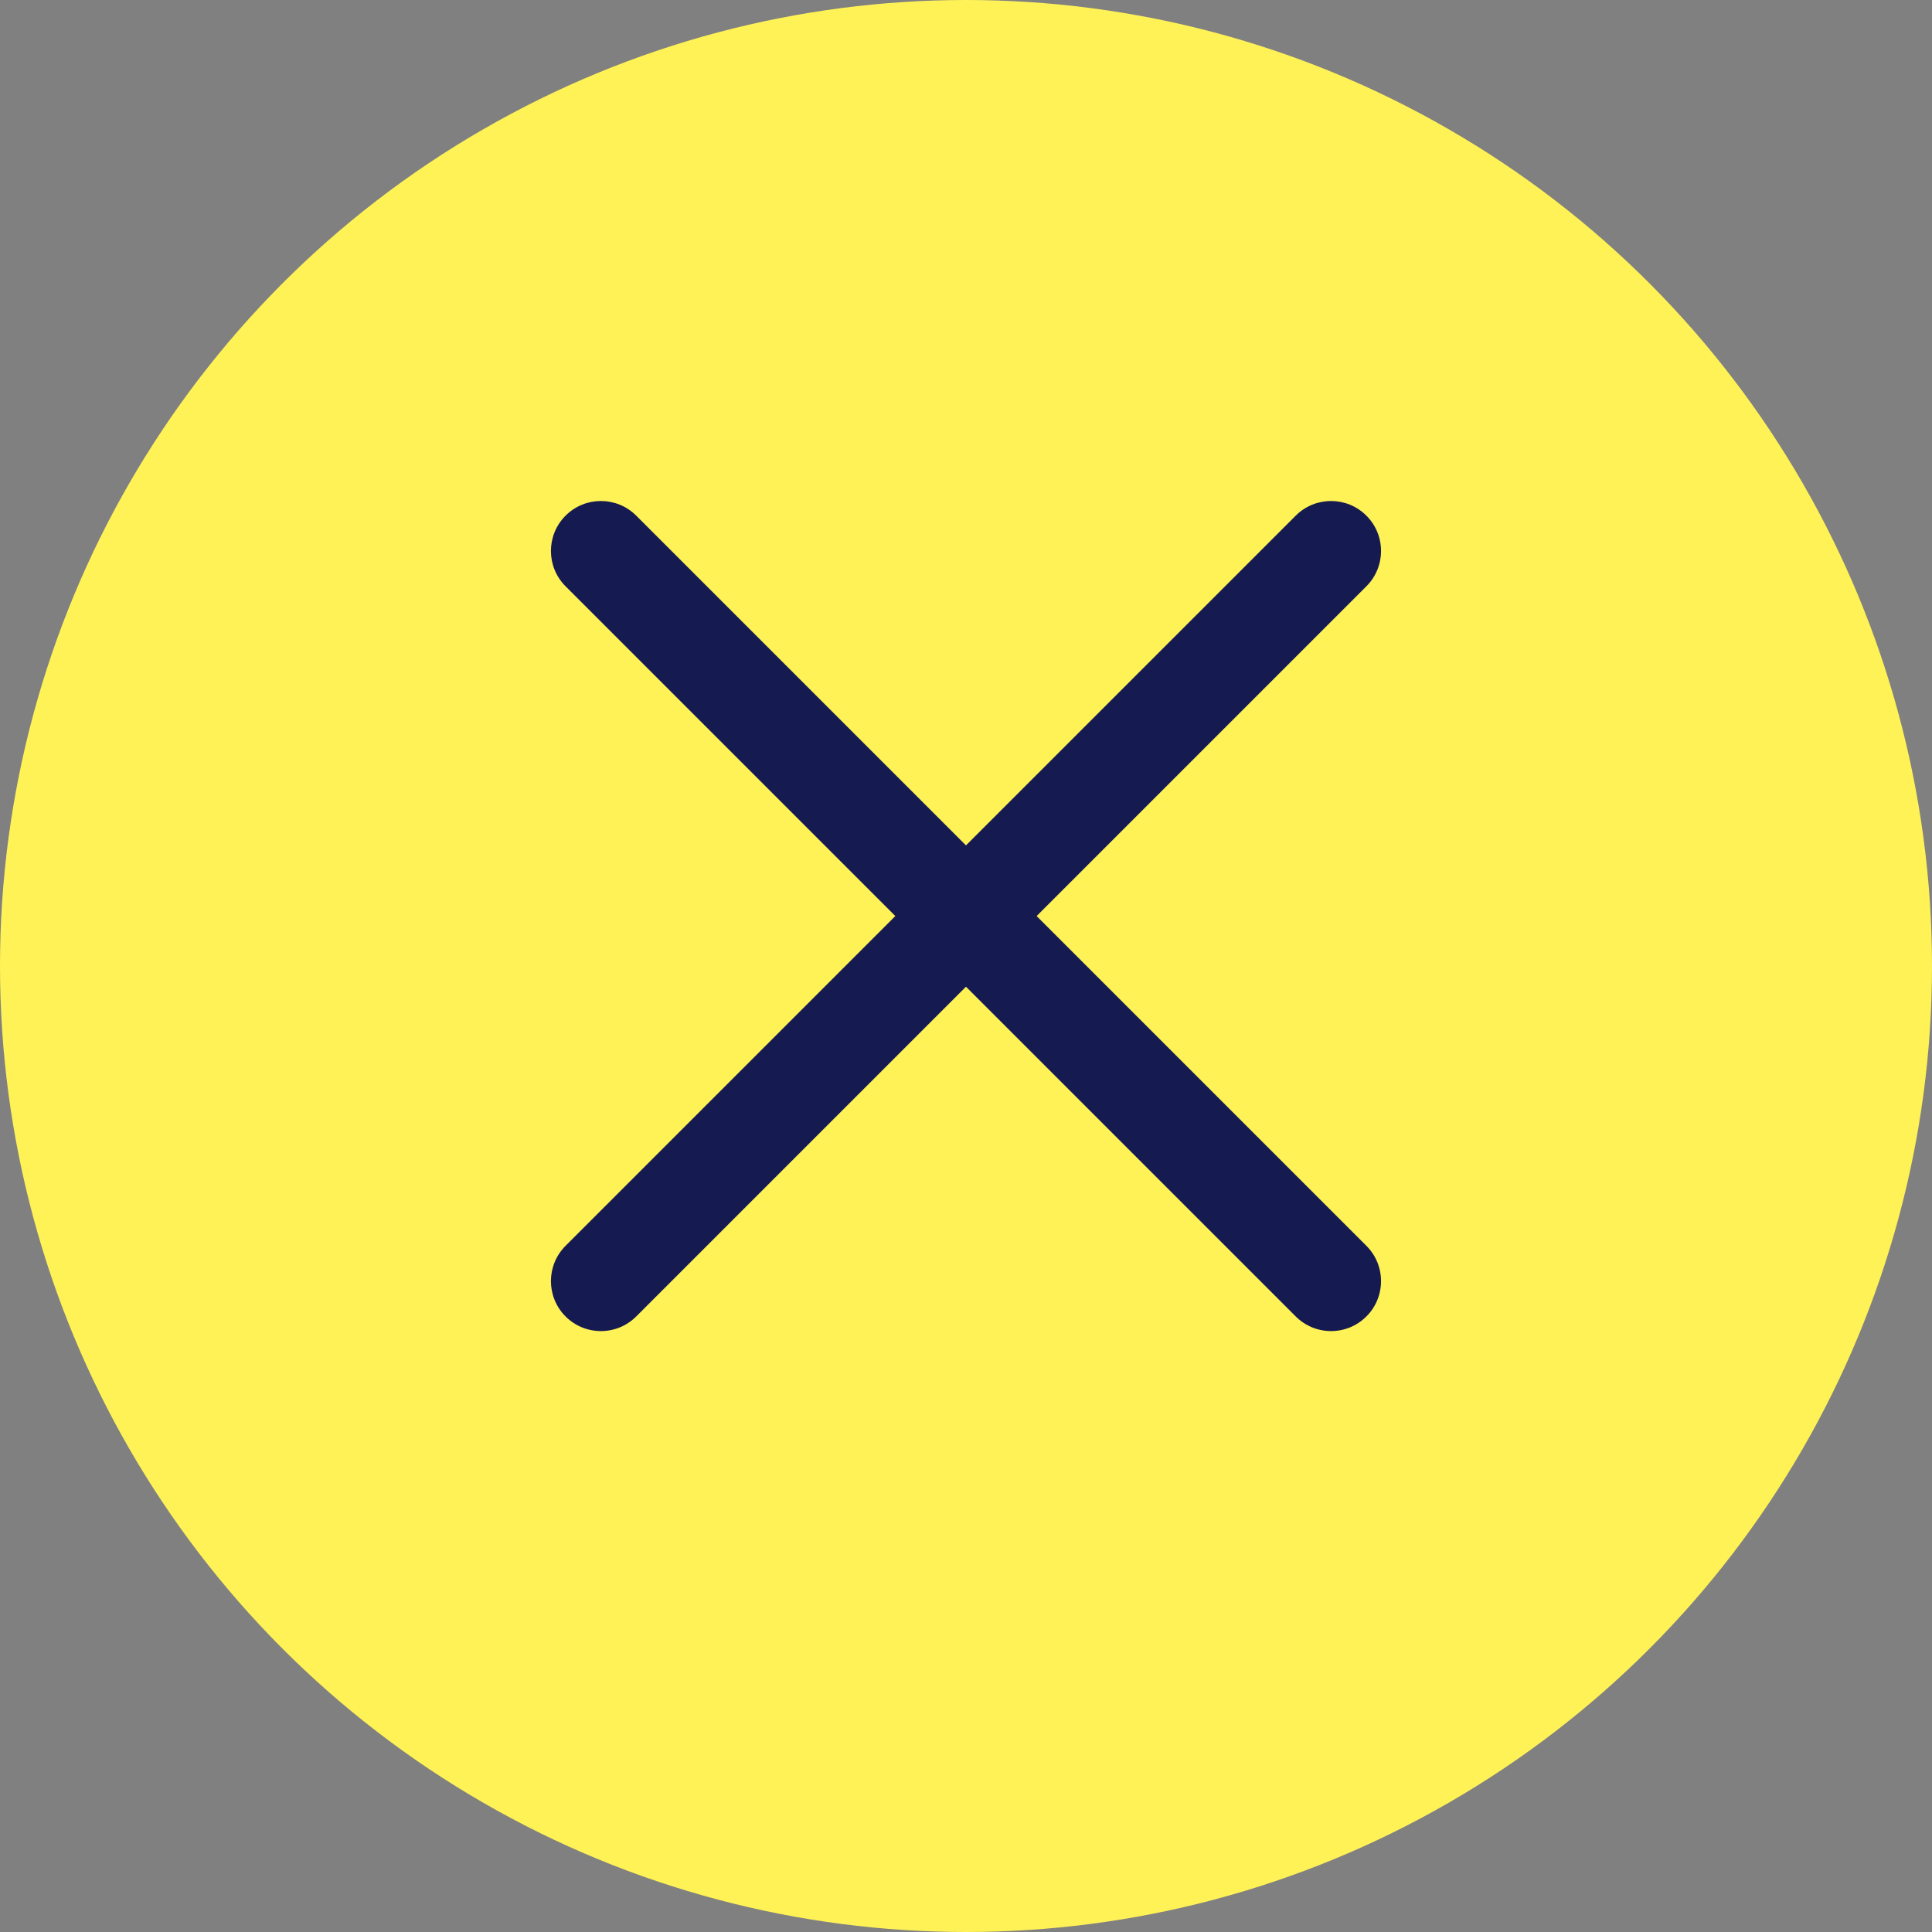
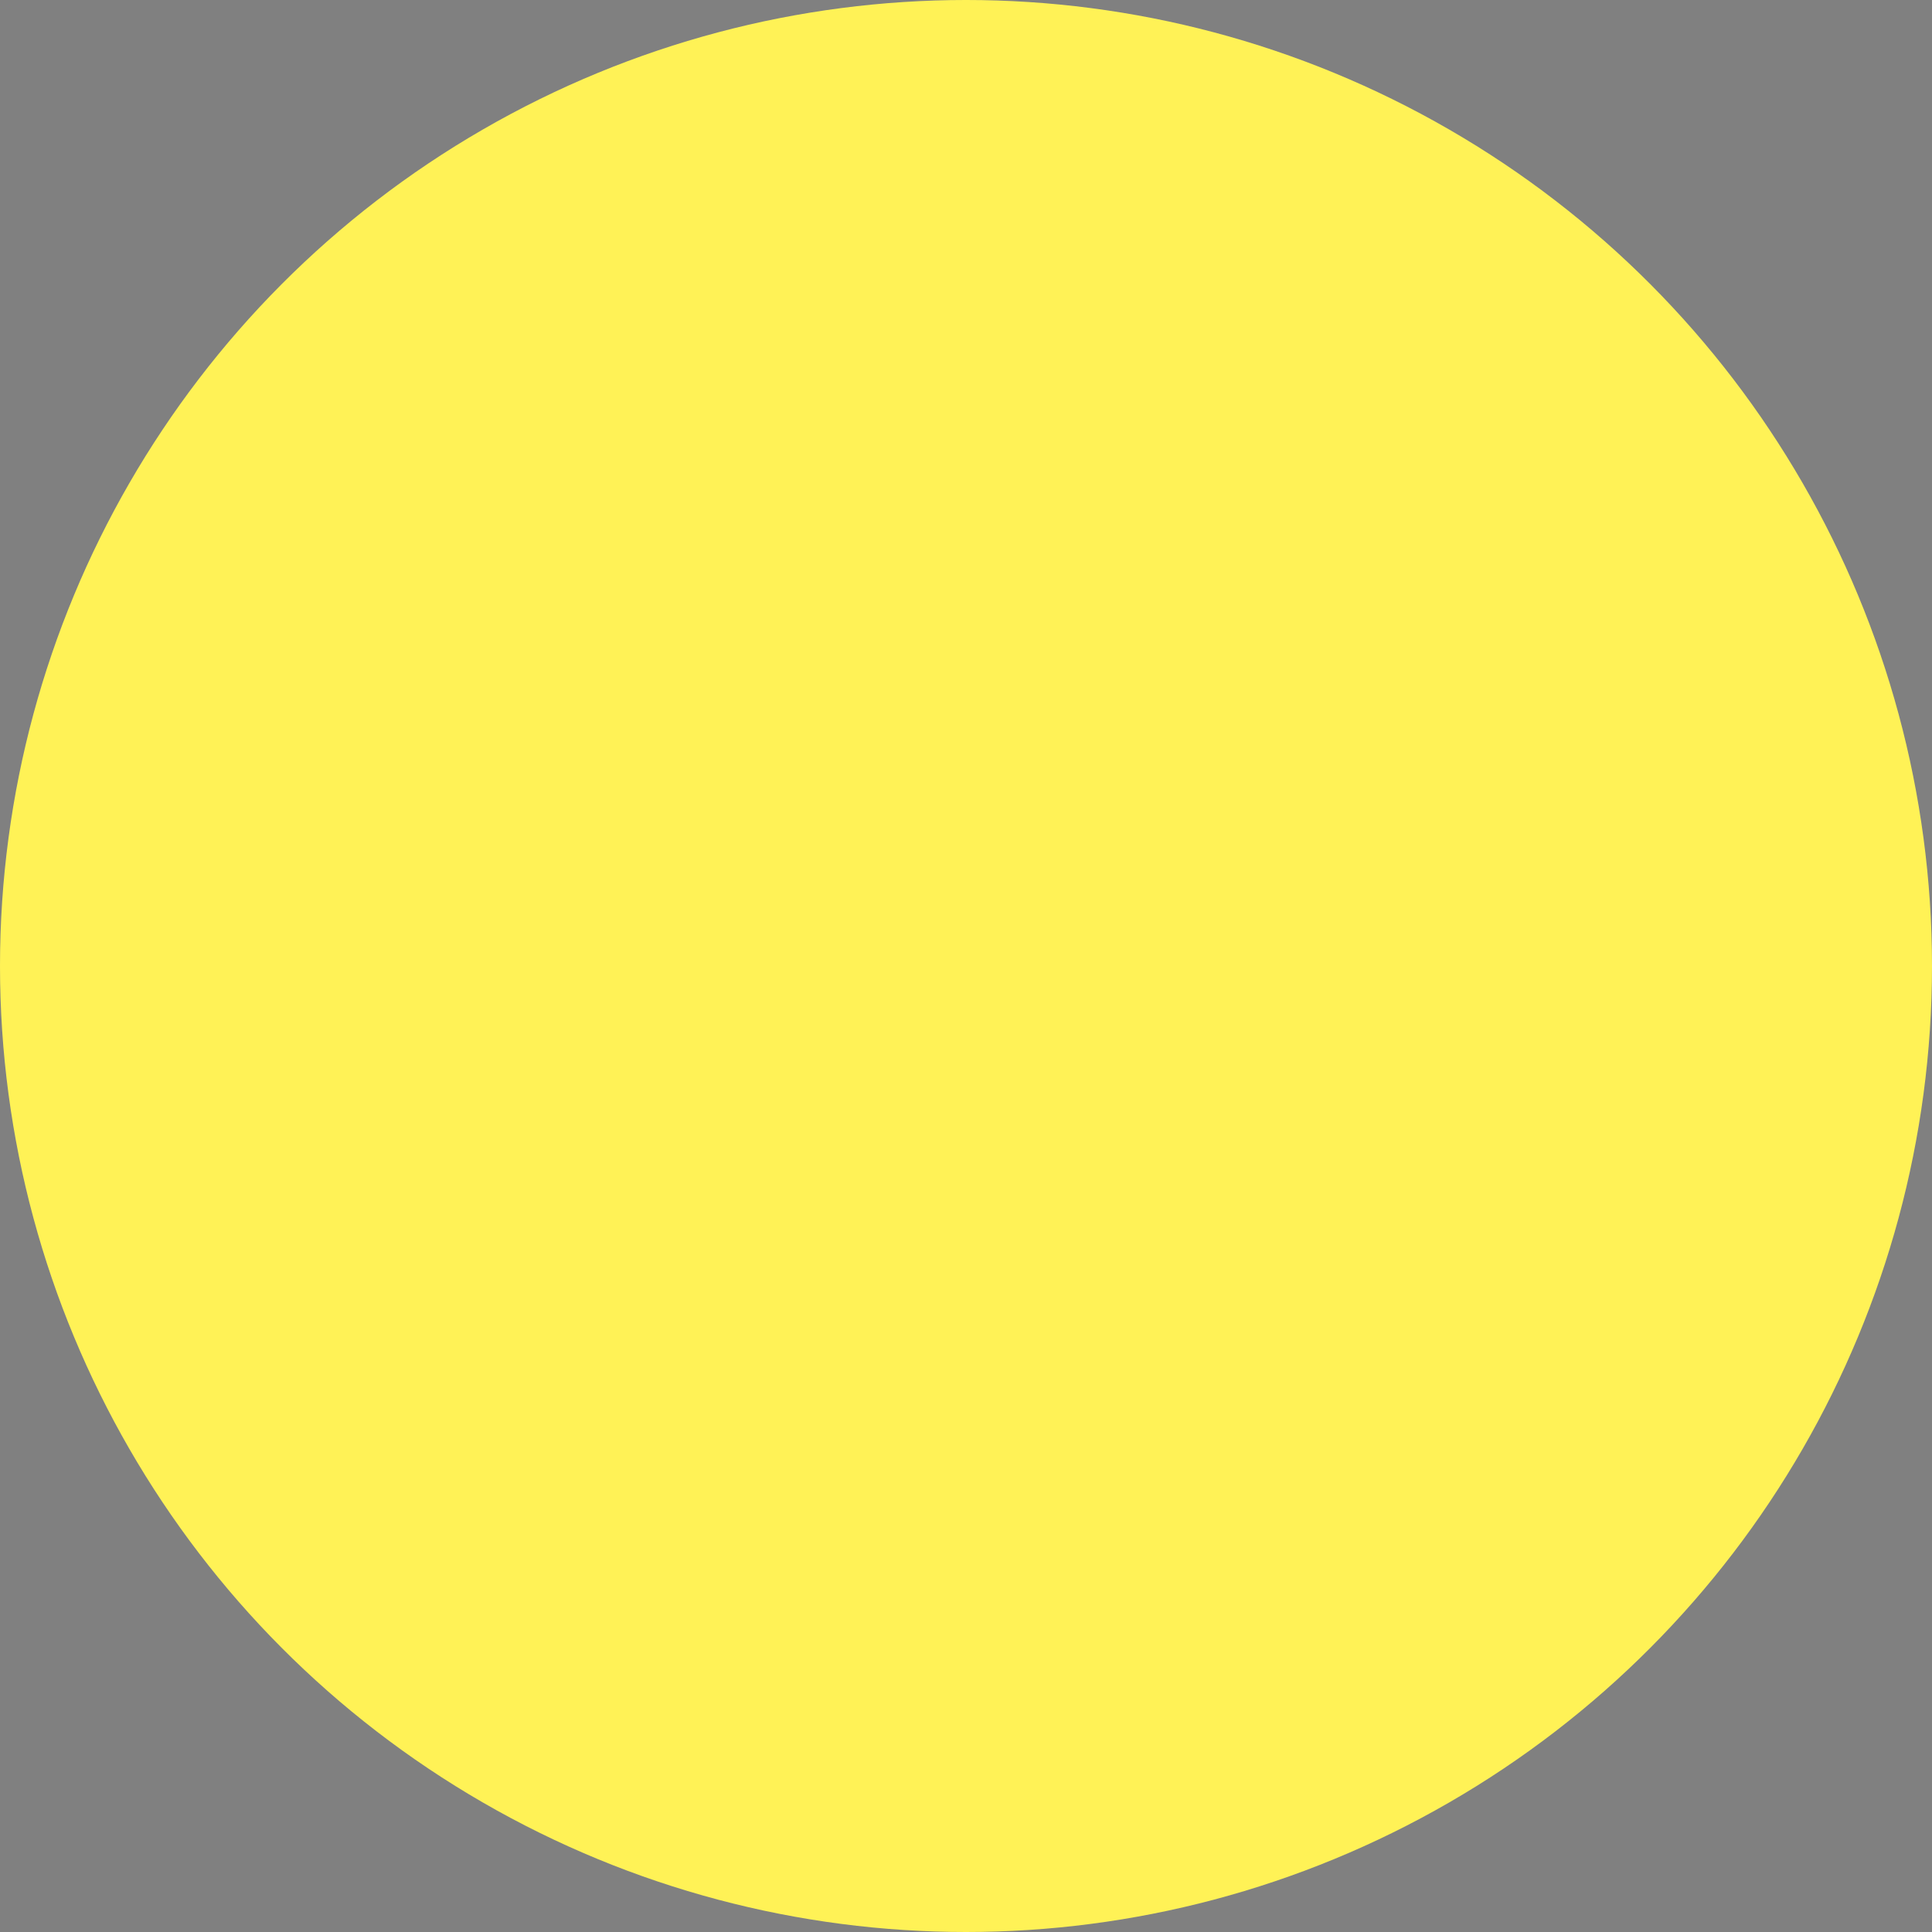
<svg xmlns="http://www.w3.org/2000/svg" id="b" width="58" height="58" viewBox="0 0 58 58">
  <rect x="0" y="0" width="58" height="58" fill="#808080" stroke="none" />
  <defs>
    <style>.d{fill:#151b51;}.d,.e{stroke-width:0px;}.e{fill:#fff256;}</style>
  </defs>
  <g id="c">
    <circle class="e" cx="29" cy="29" r="29" />
-     <path class="d" d="M18.04,39.96c-.384,0-.768-.146-1.061-.439-.586-.585-.586-1.536,0-2.121l21.92-21.92c.586-.586,1.535-.586,2.121,0,.586.585.586,1.536,0,2.121l-21.92,21.92c-.293.293-.677.439-1.061.439Z" />
-     <path class="d" d="M39.96,39.96c-.384,0-.768-.146-1.061-.439l-21.92-21.92c-.586-.585-.586-1.536,0-2.121.586-.586,1.535-.586,2.121,0l21.92,21.92c.586.585.586,1.536,0,2.121-.293.293-.677.439-1.061.439Z" />
  </g>
</svg>